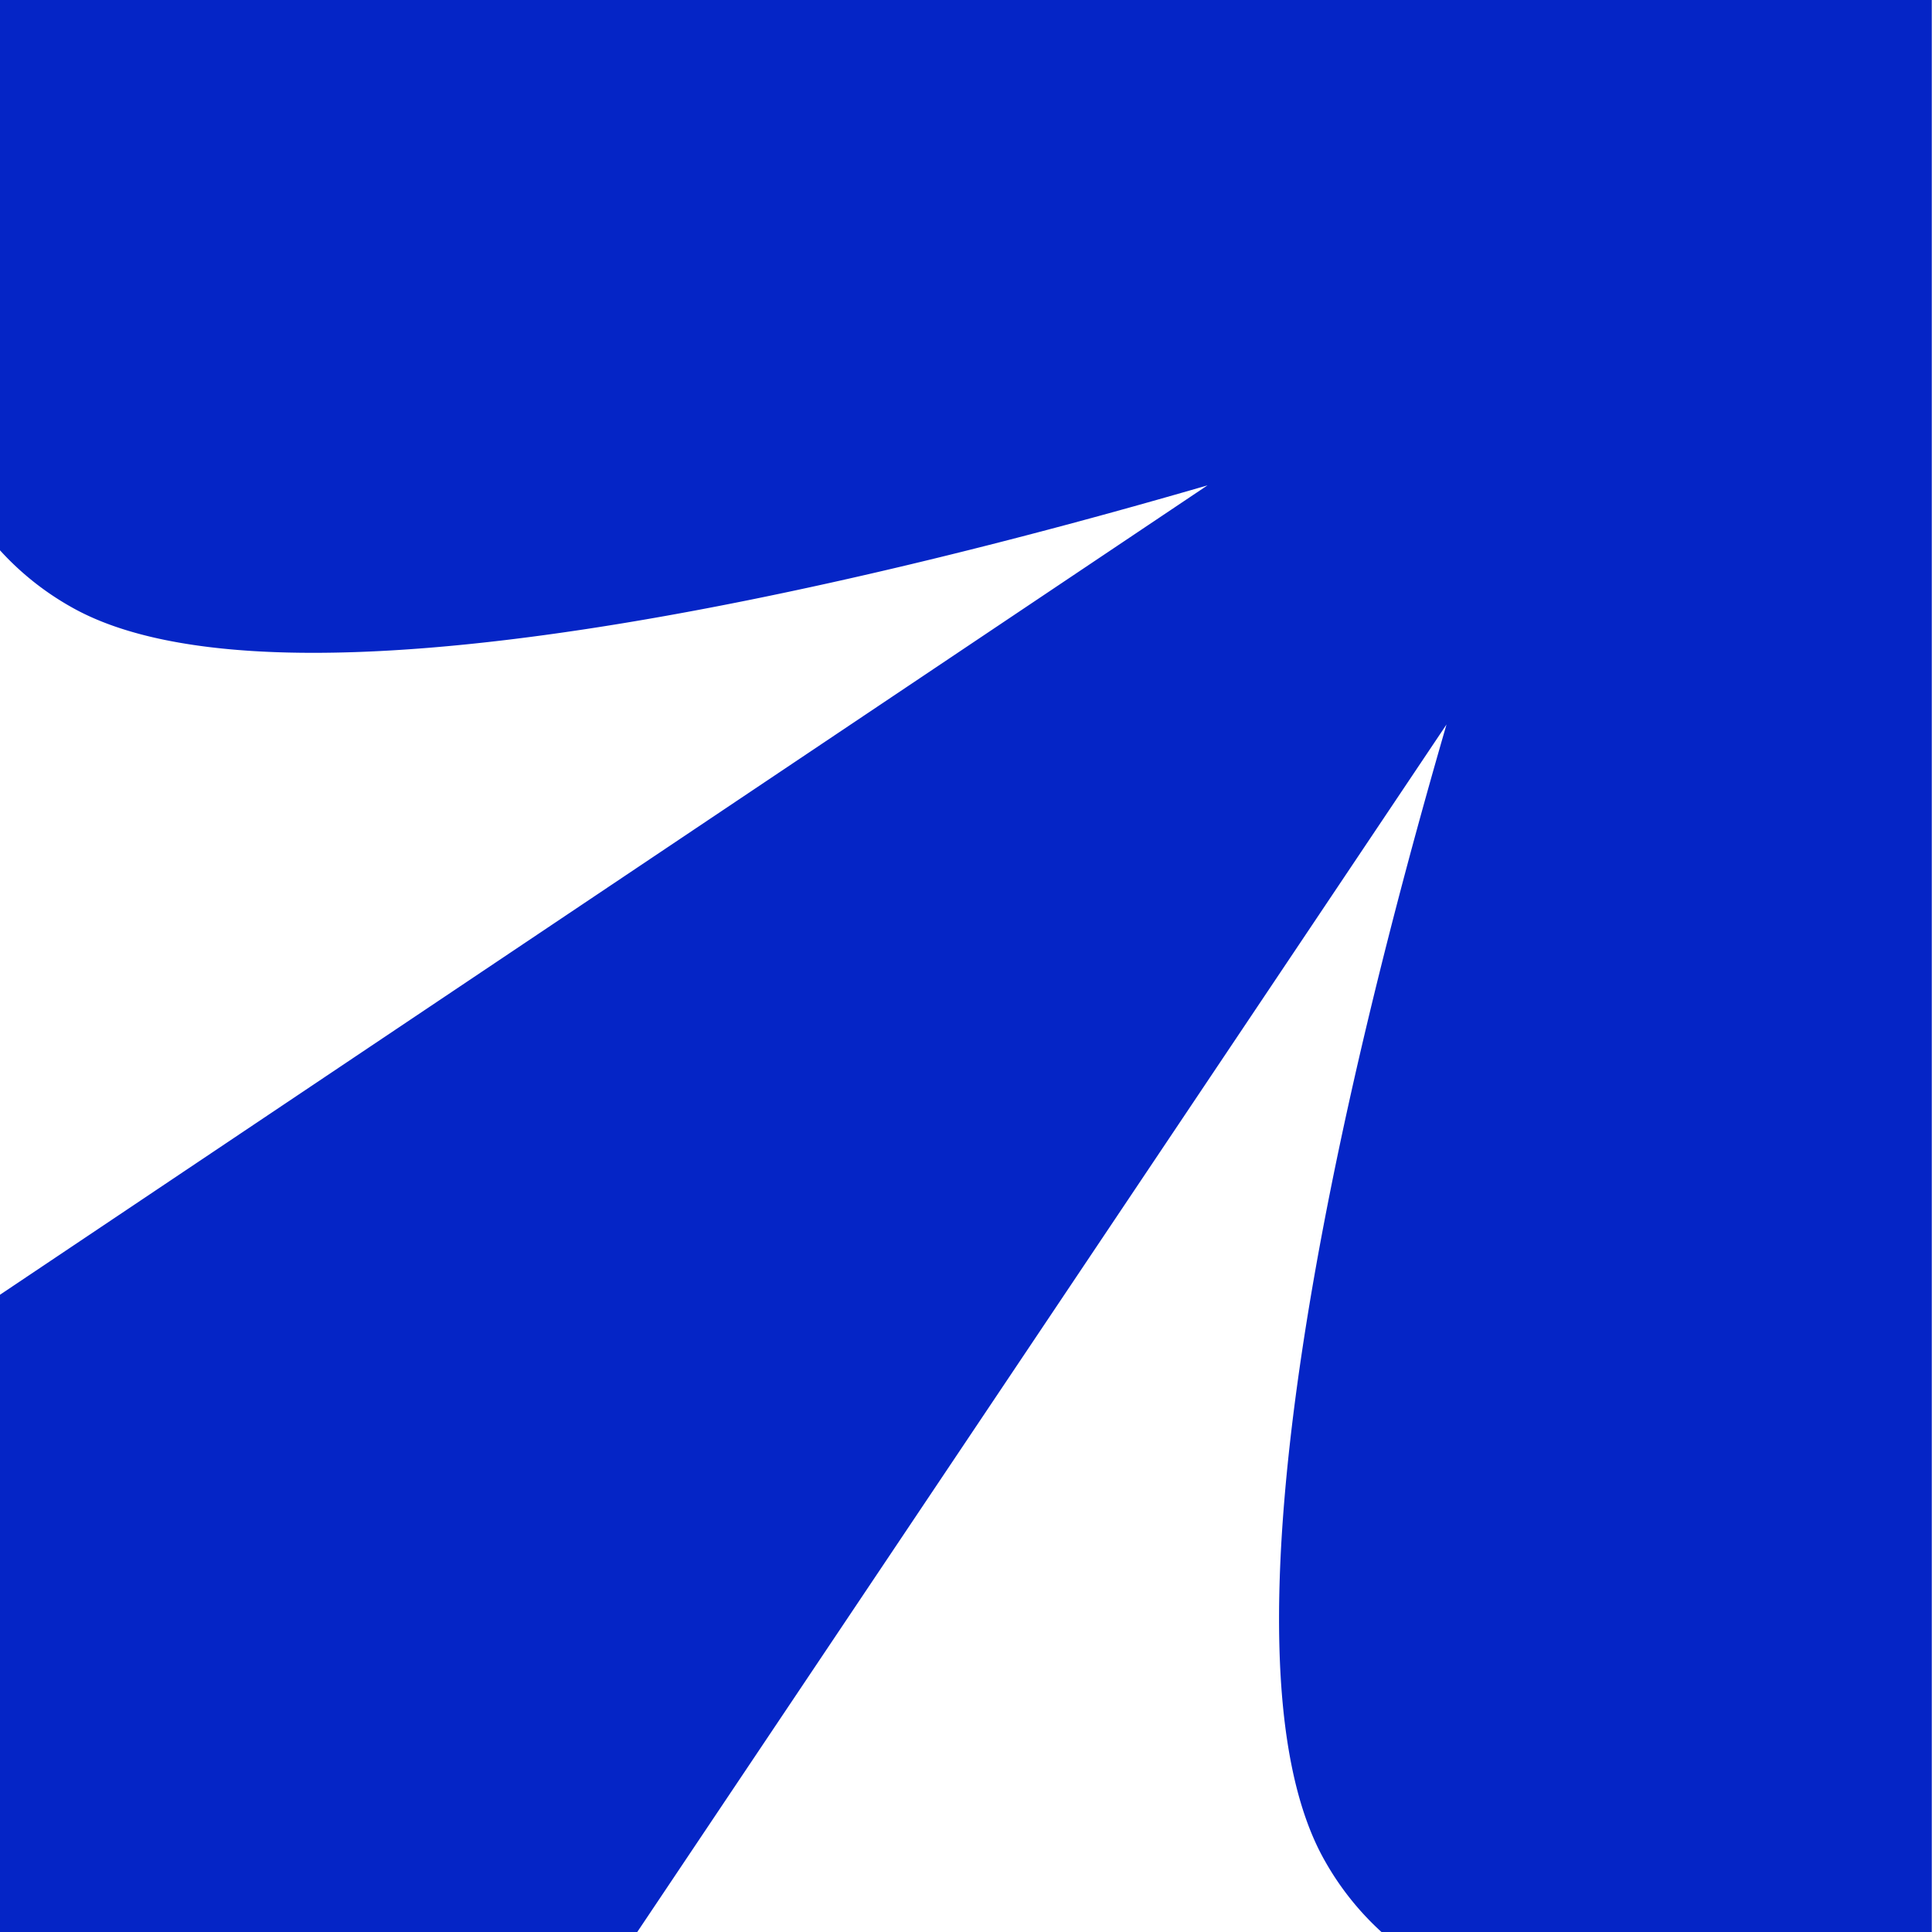
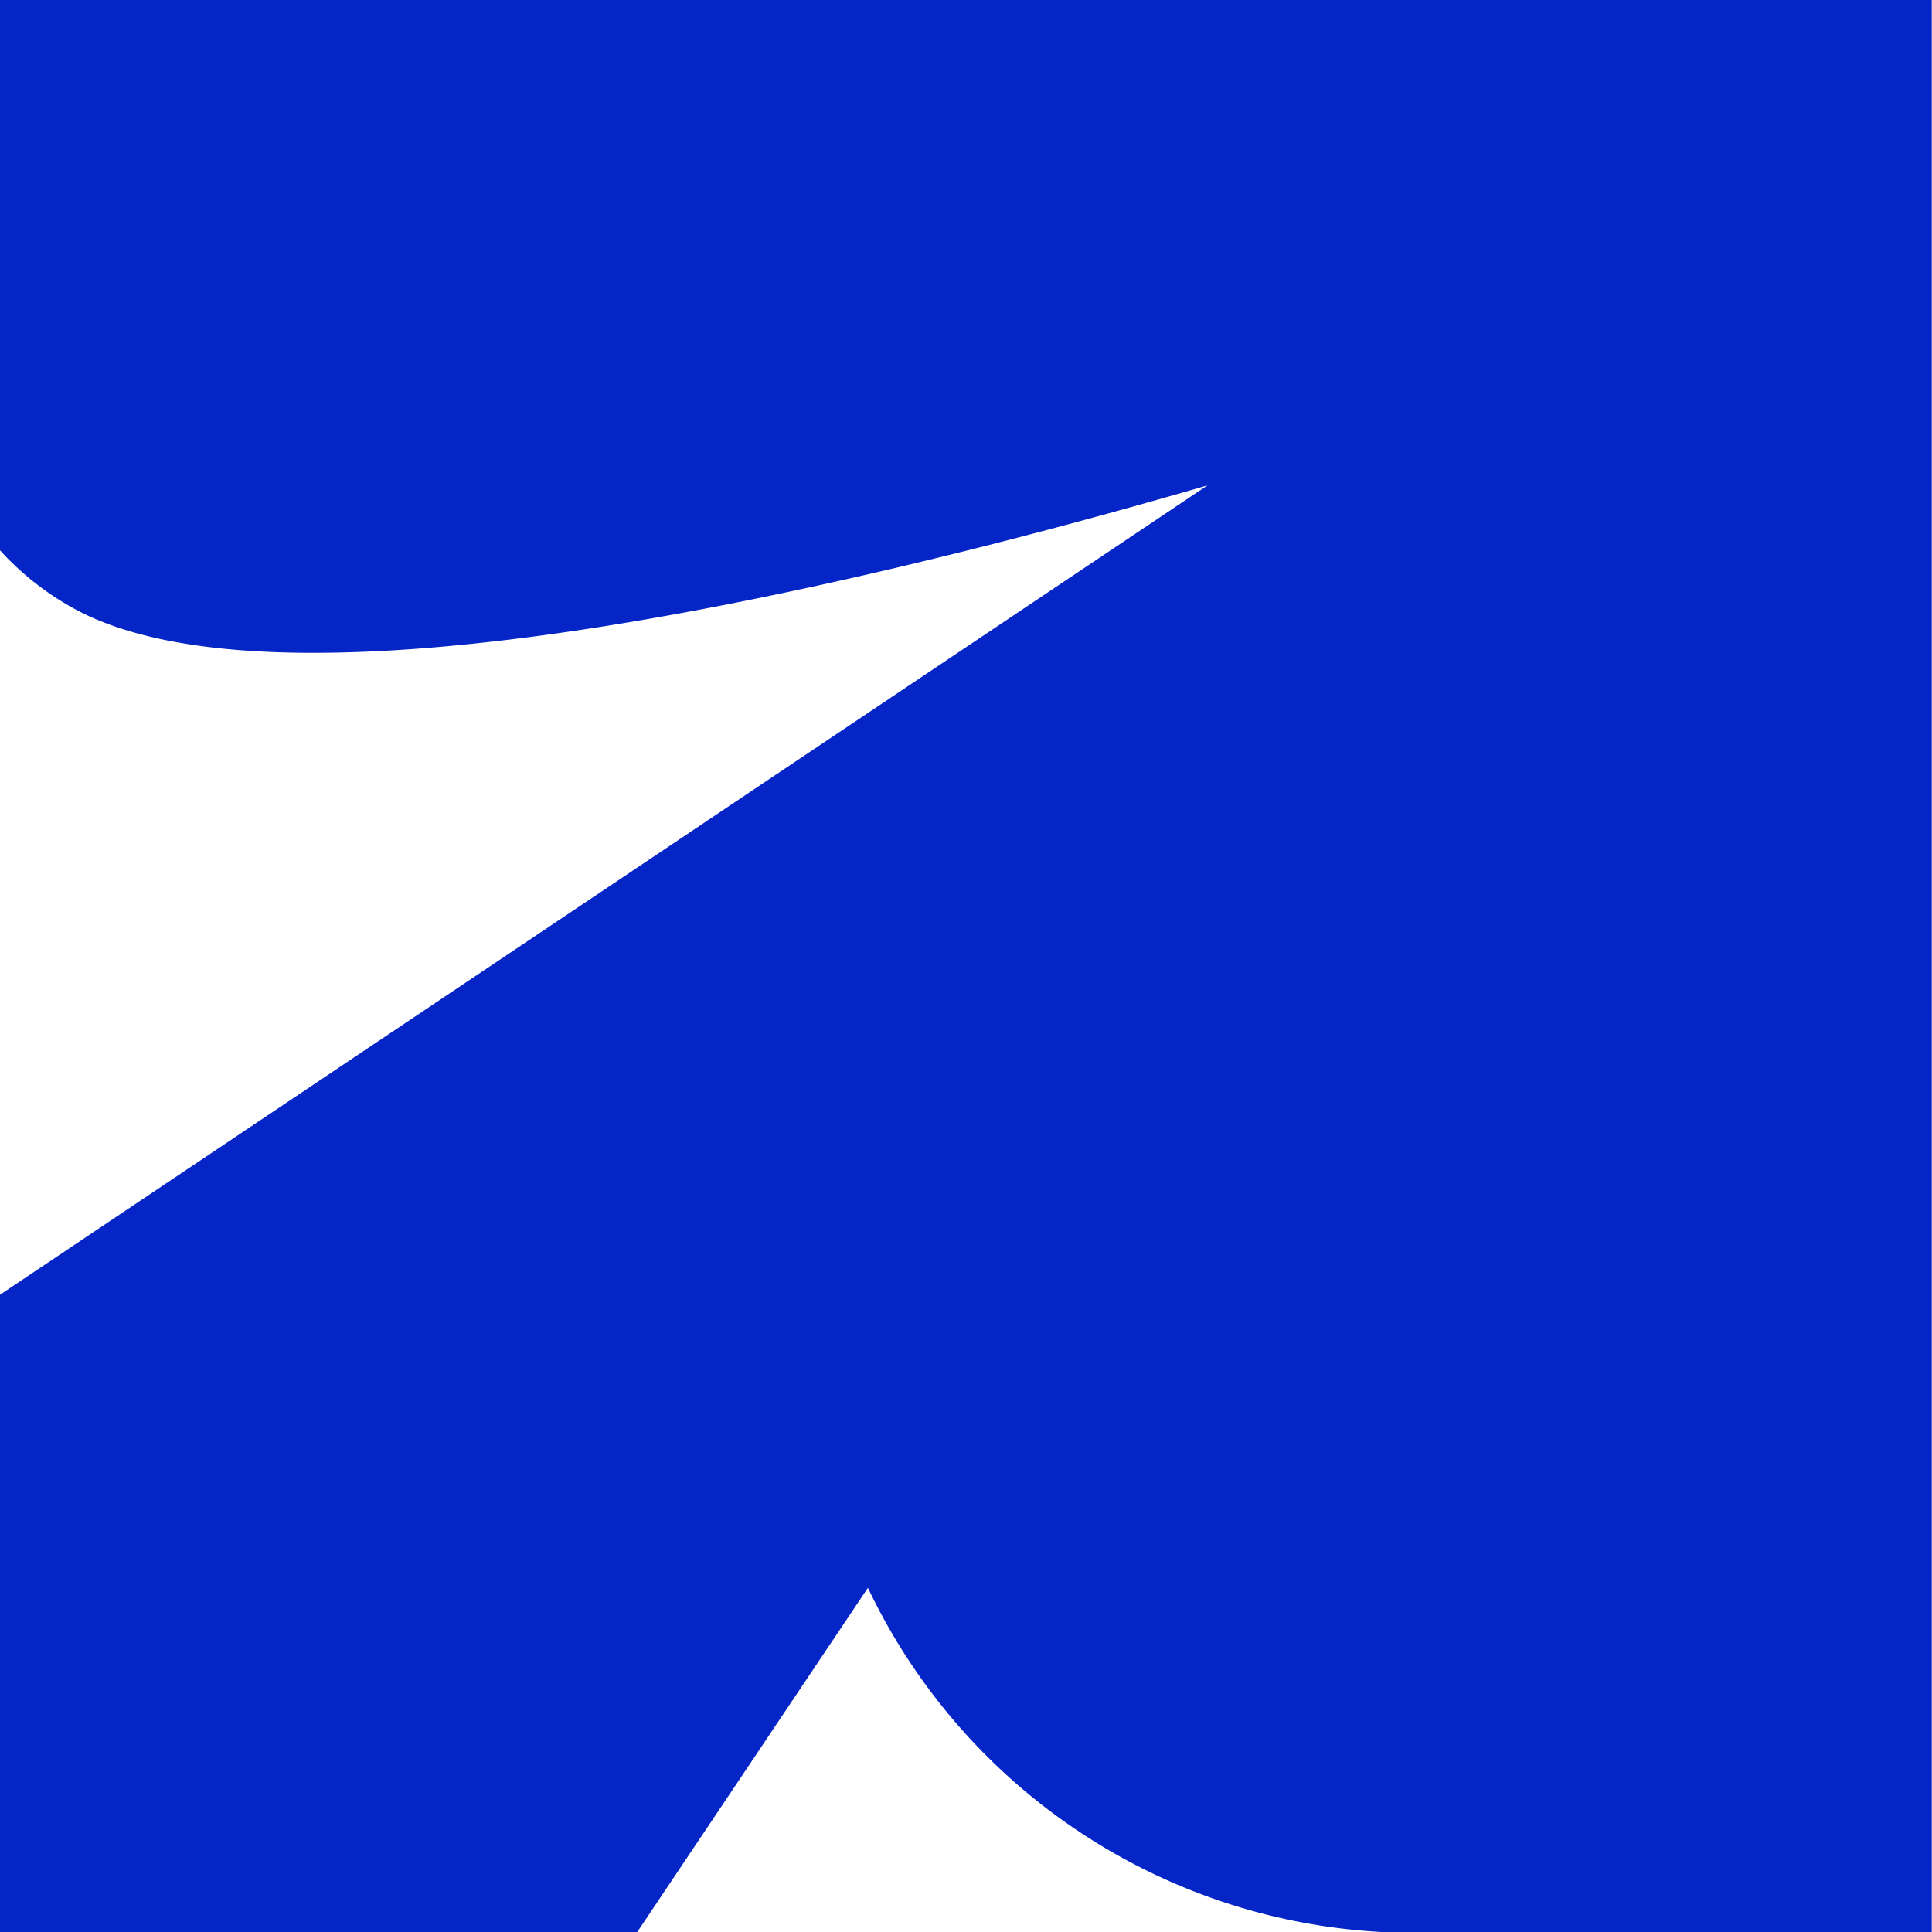
<svg xmlns="http://www.w3.org/2000/svg" id="Layer_1" data-name="Layer 1" viewBox="0 0 509.06 509.06">
  <defs>
    <style>.cls-1{fill:#0525c6;}</style>
  </defs>
  <title>Buro_Logo</title>
-   <path class="cls-1" d="M0,0V145a75,75,0,0,0,18.66,14.88c54.94,31.39,206.51-4.95,299.51-32L0,341.15V509.06H167.91L381.14,190.89c-27,93-63.39,244.58-32,299.52A75.31,75.31,0,0,0,364,509.06h145V0Z" />
+   <path class="cls-1" d="M0,0V145a75,75,0,0,0,18.66,14.88c54.94,31.39,206.51-4.95,299.51-32L0,341.15V509.06H167.91L381.14,190.89A75.31,75.31,0,0,0,364,509.06h145V0Z" />
</svg>